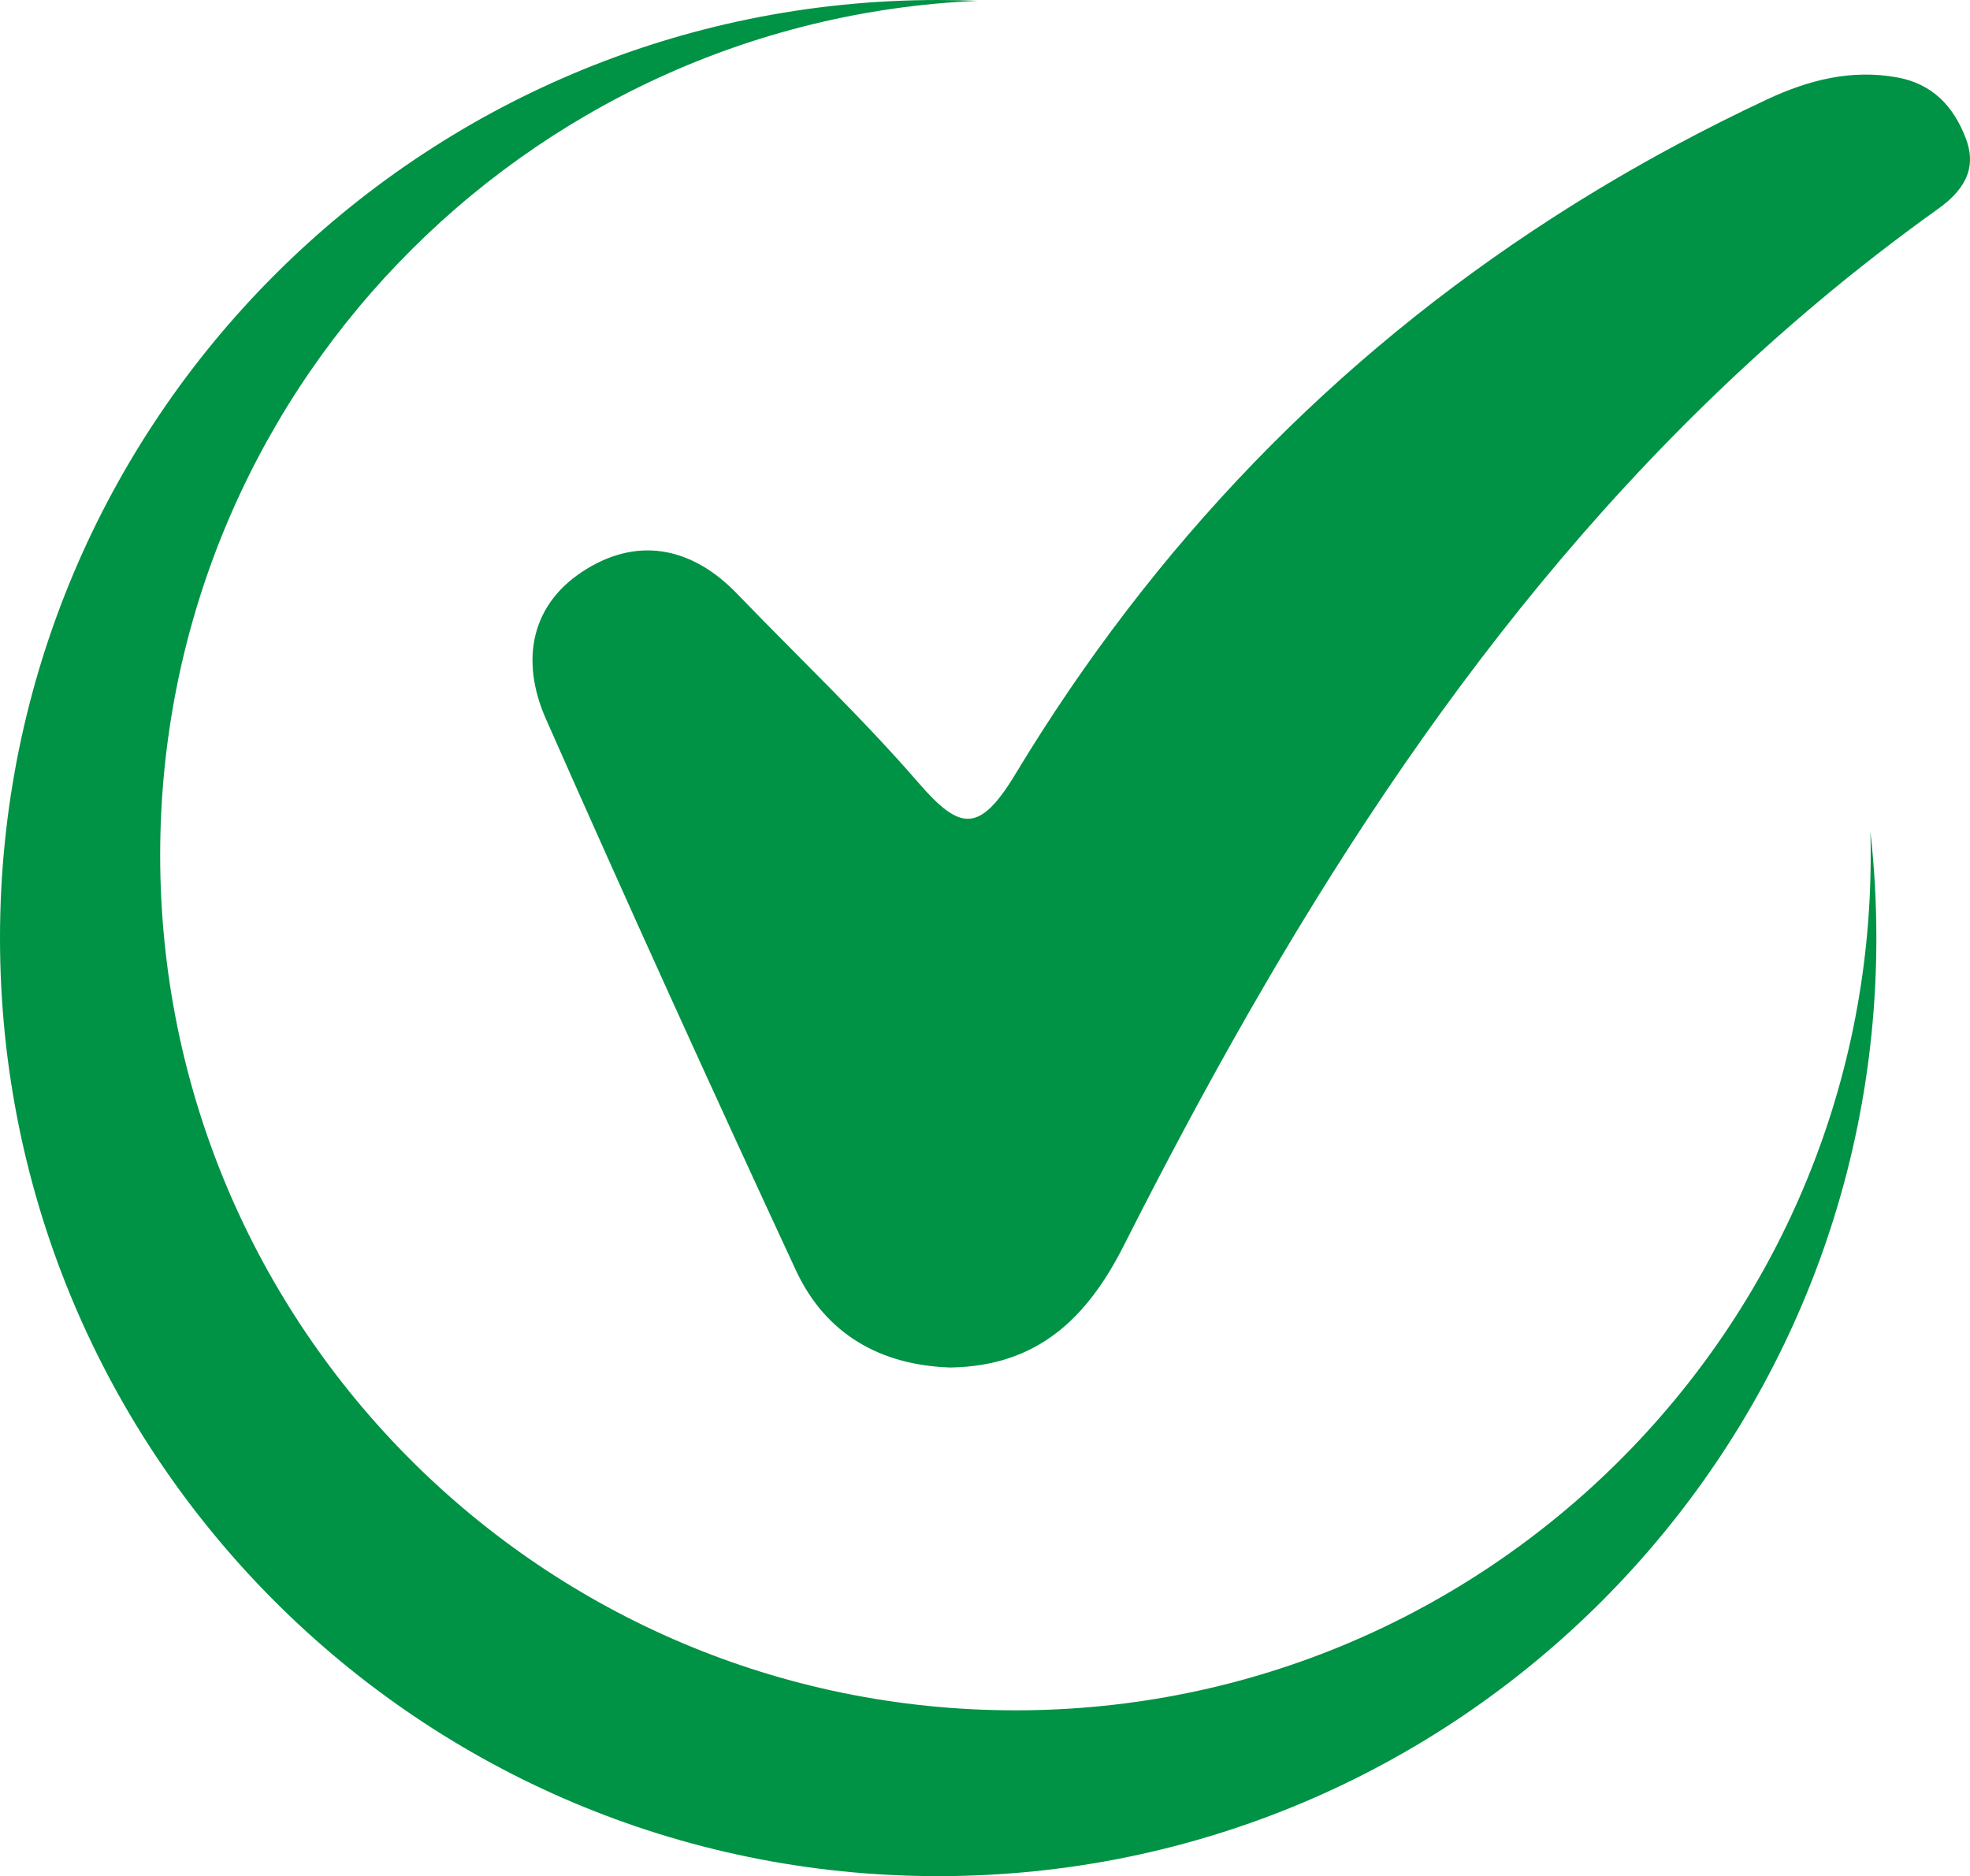
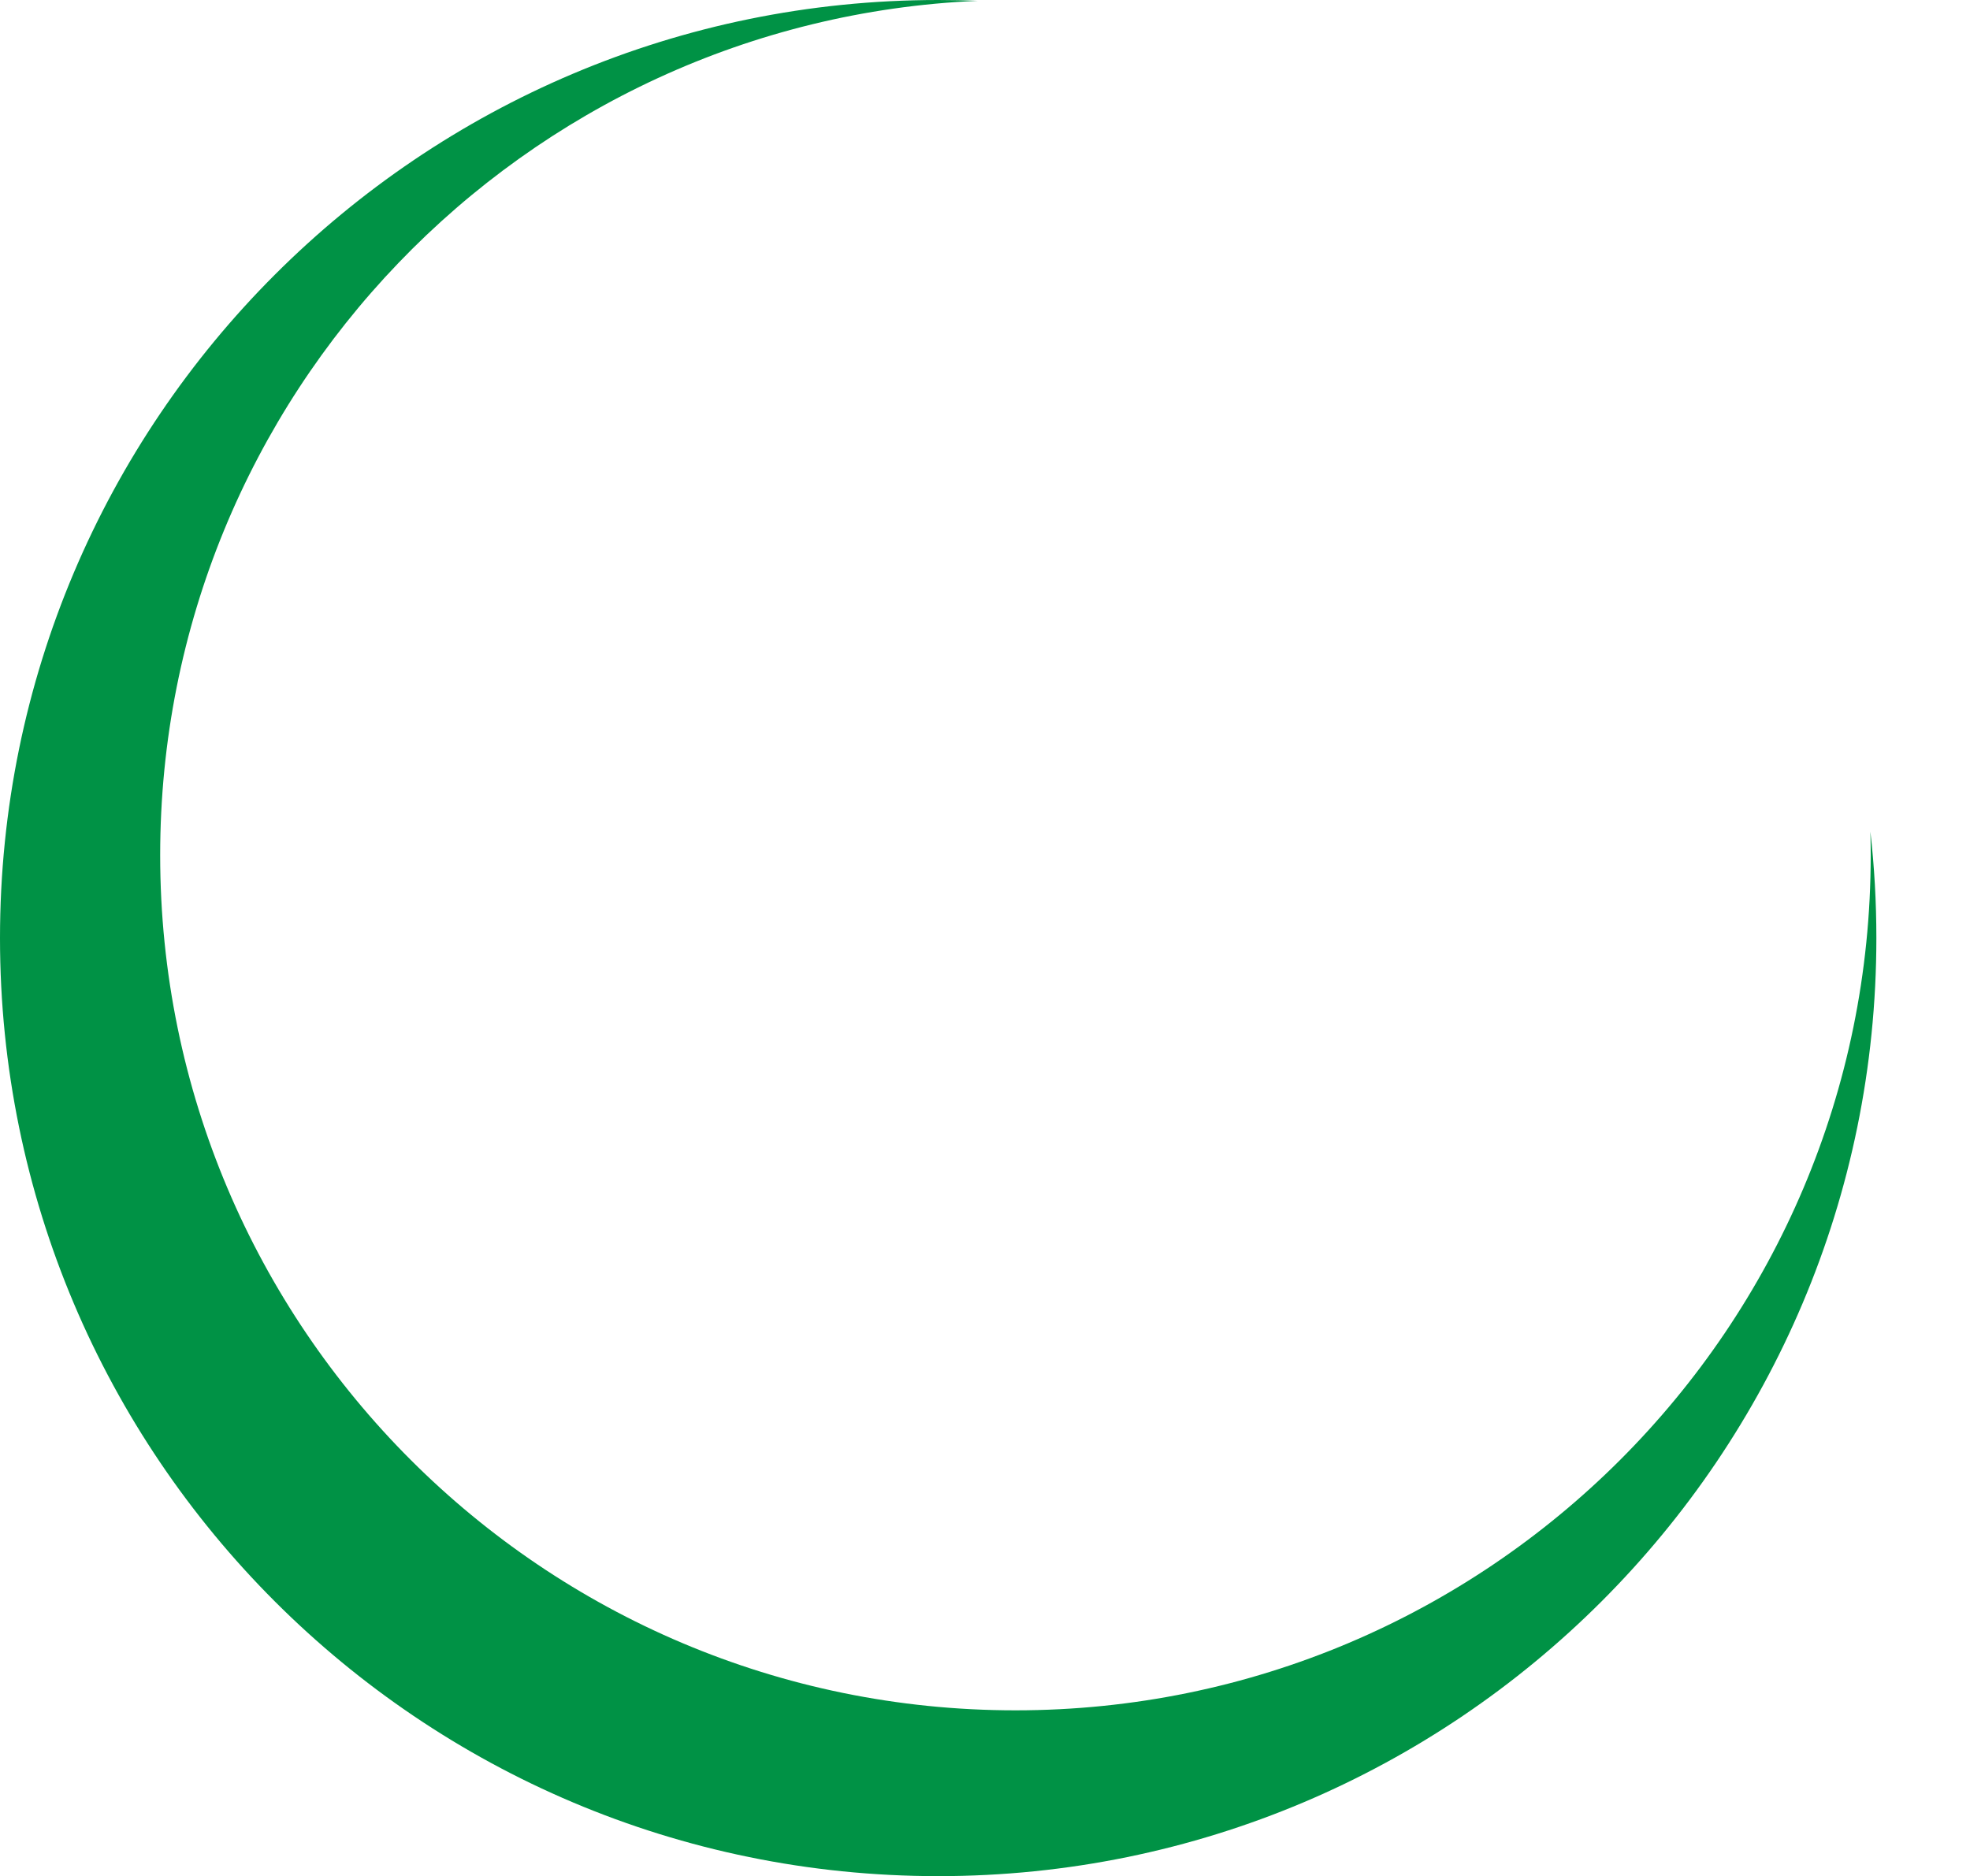
<svg xmlns="http://www.w3.org/2000/svg" id="_レイヤー_2" viewBox="0 0 2680.162 2552.776">
  <g id="_レイヤー_2-2">
    <path d="M2545.085,1163.586c0,642.631-520.956,1163.586-1163.586,1163.586S217.912,1806.217,217.912,1163.586C217.912,538.172,711.328,28.004,1330.119,1.117c-17.819-.738-35.73-1.117-53.731-1.117C571.458,0,0,571.458,0,1276.388s571.458,1276.388,1276.388,1276.388,1276.388-571.458,1276.388-1276.388c0-48.959-2.761-97.273-8.127-144.797.287,10.631.436,21.296.436,31.996Z" style="fill:#009245;" />
-     <path d="M2674.805,189.249c-16.589-44.446-45.707-75.229-93.629-83.917-62.535-11.34-120.424,3.384-177.363,30.051-42.104,19.718-83.331,40.422-123.698,62.078-57.541,30.856-113.308,63.705-167.302,98.512-298.171,192.196-542.458,444.457-731.087,756.821-49.275,81.63-75.594,77.643-132.24,12.218-77.624-89.66-164.267-171.528-246.664-257.09-59.298-61.584-130.923-77.881-202.841-34.935-78.411,46.805-92.587,125.326-57.25,205.31,110.95,251.054,224.479,501.03,340.02,750.017,40.677,87.648,115.888,129.35,210.138,132.386,118.851-1.737,186.215-67.4,236.166-166.186,216.614-428.307,464.778-832.196,808.181-1161.442,44.135-42.342,89.862-83.441,137.288-123.168,51.816-43.458,105.682-85.288,161.76-125.381,31.496-22.515,54.853-51.597,38.52-95.275Z" style="fill:#009245;" />
  </g>
</svg>